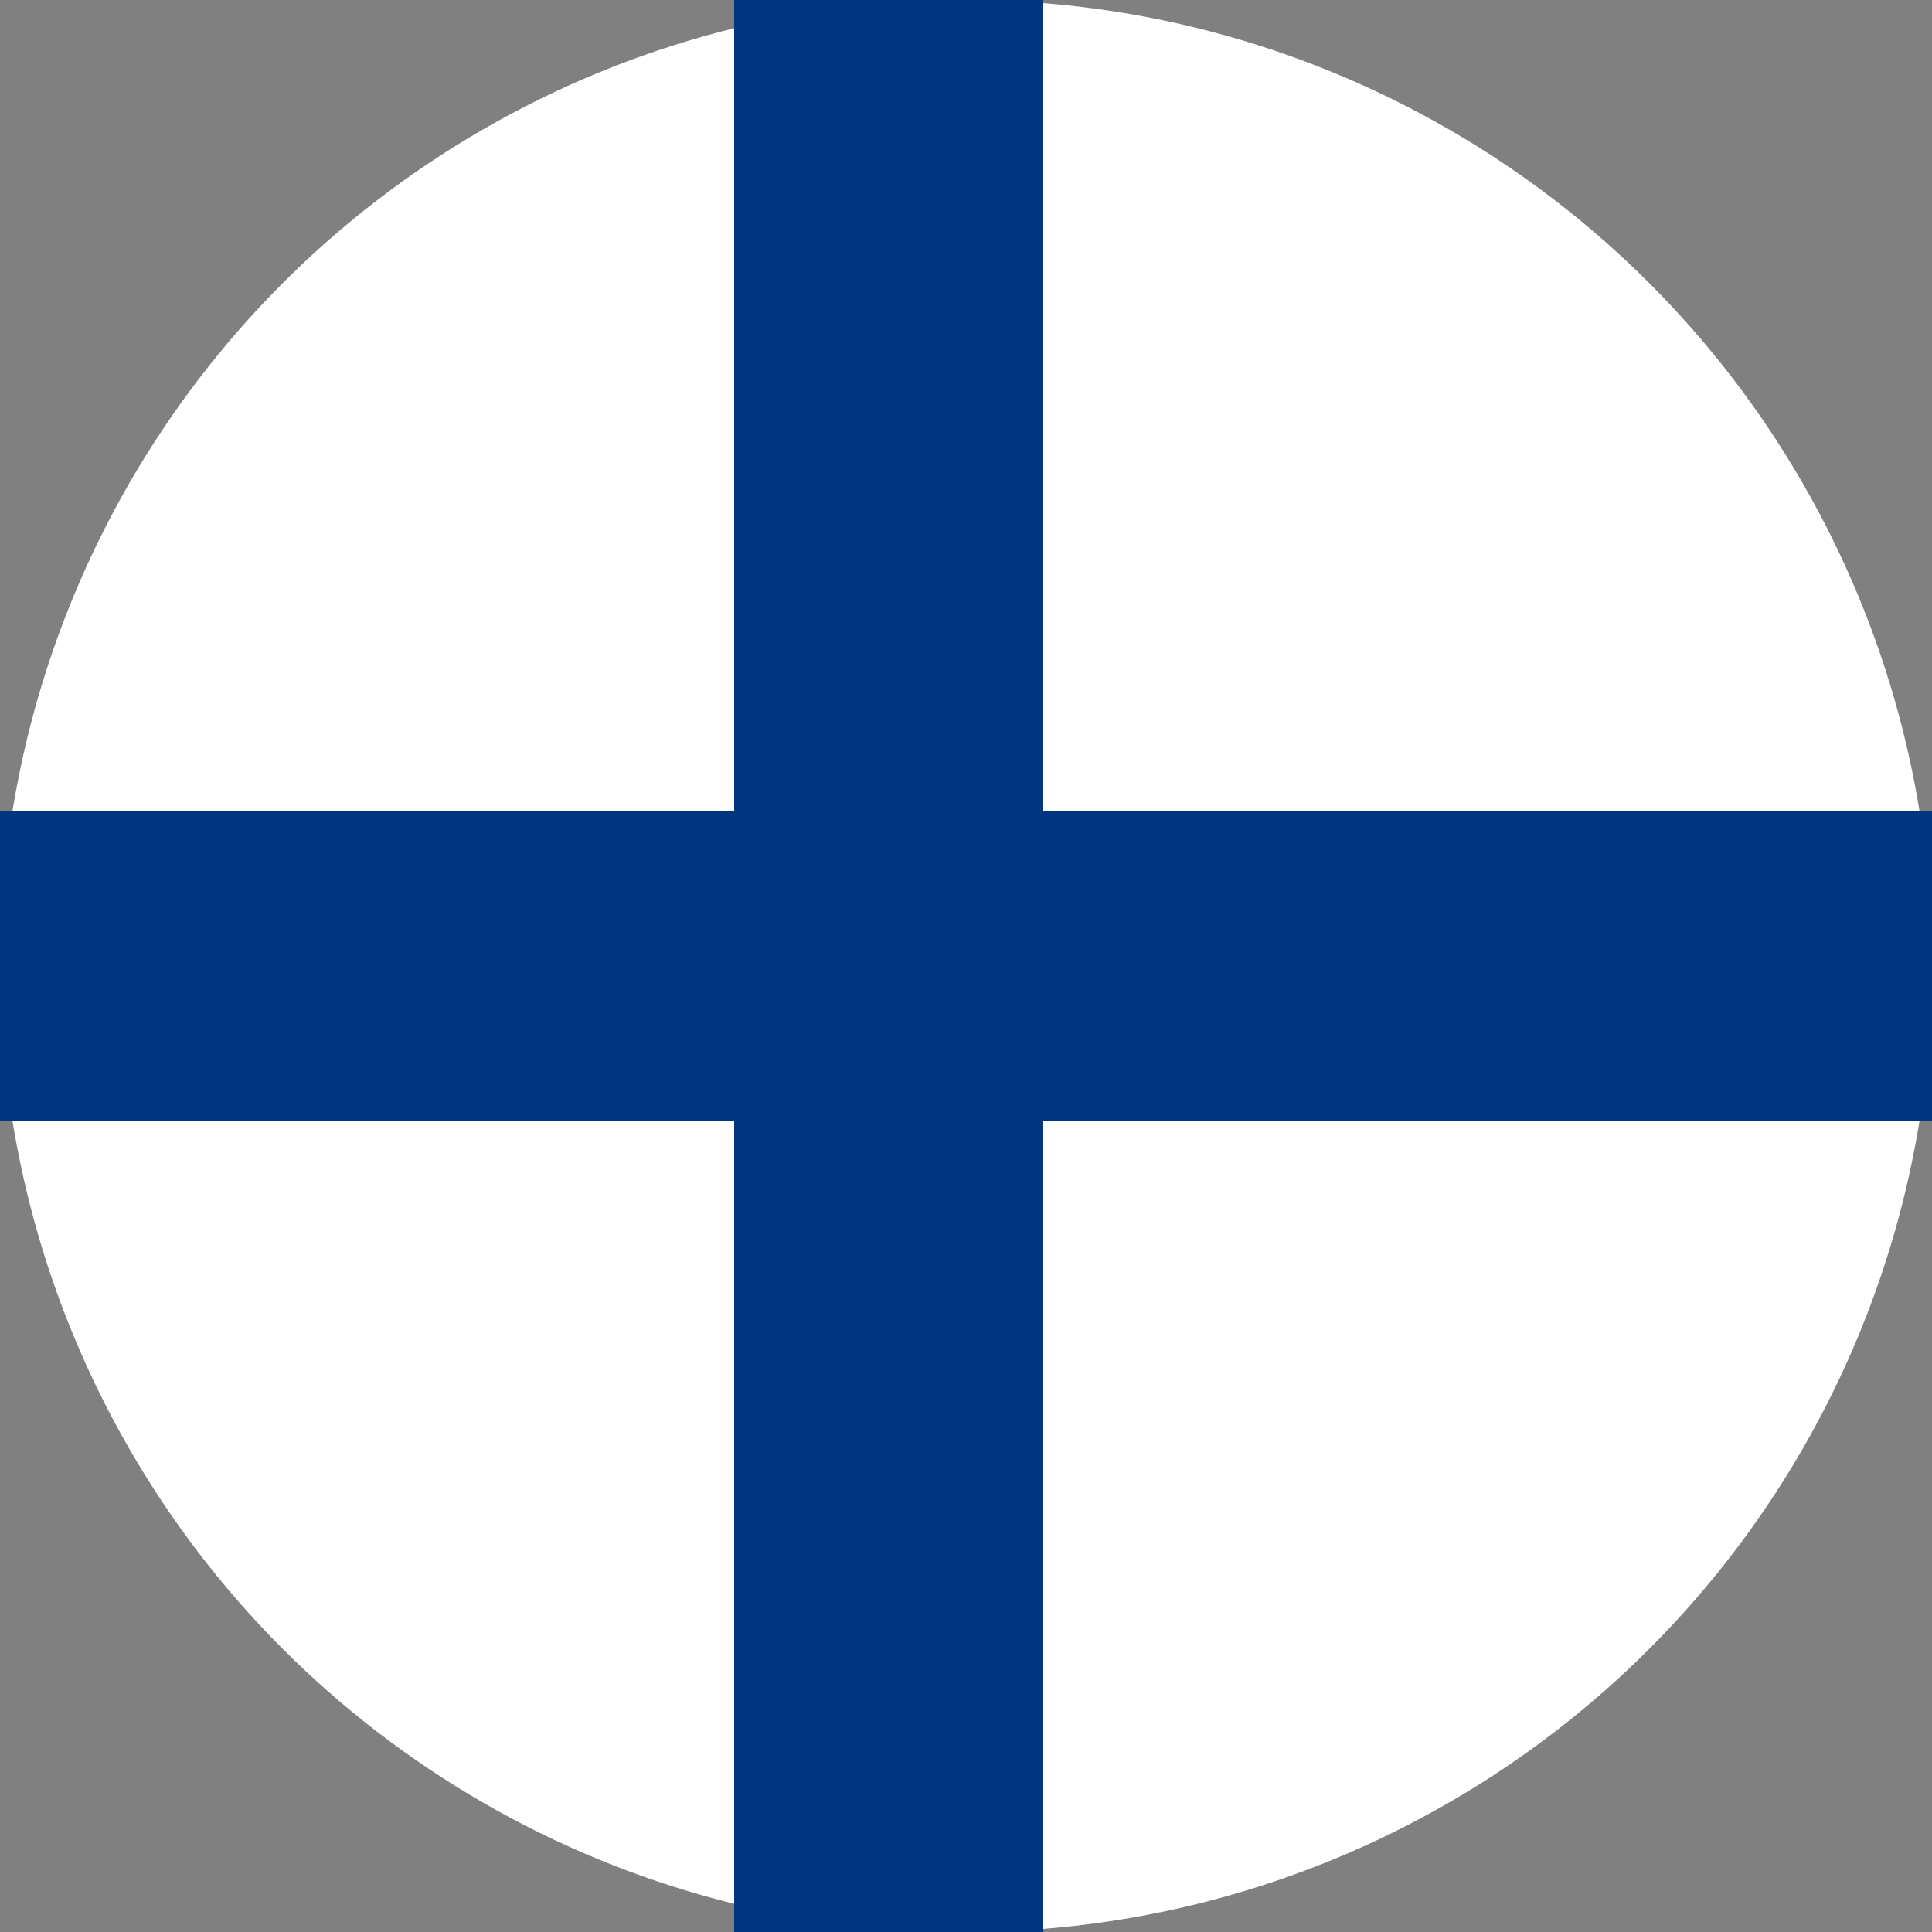
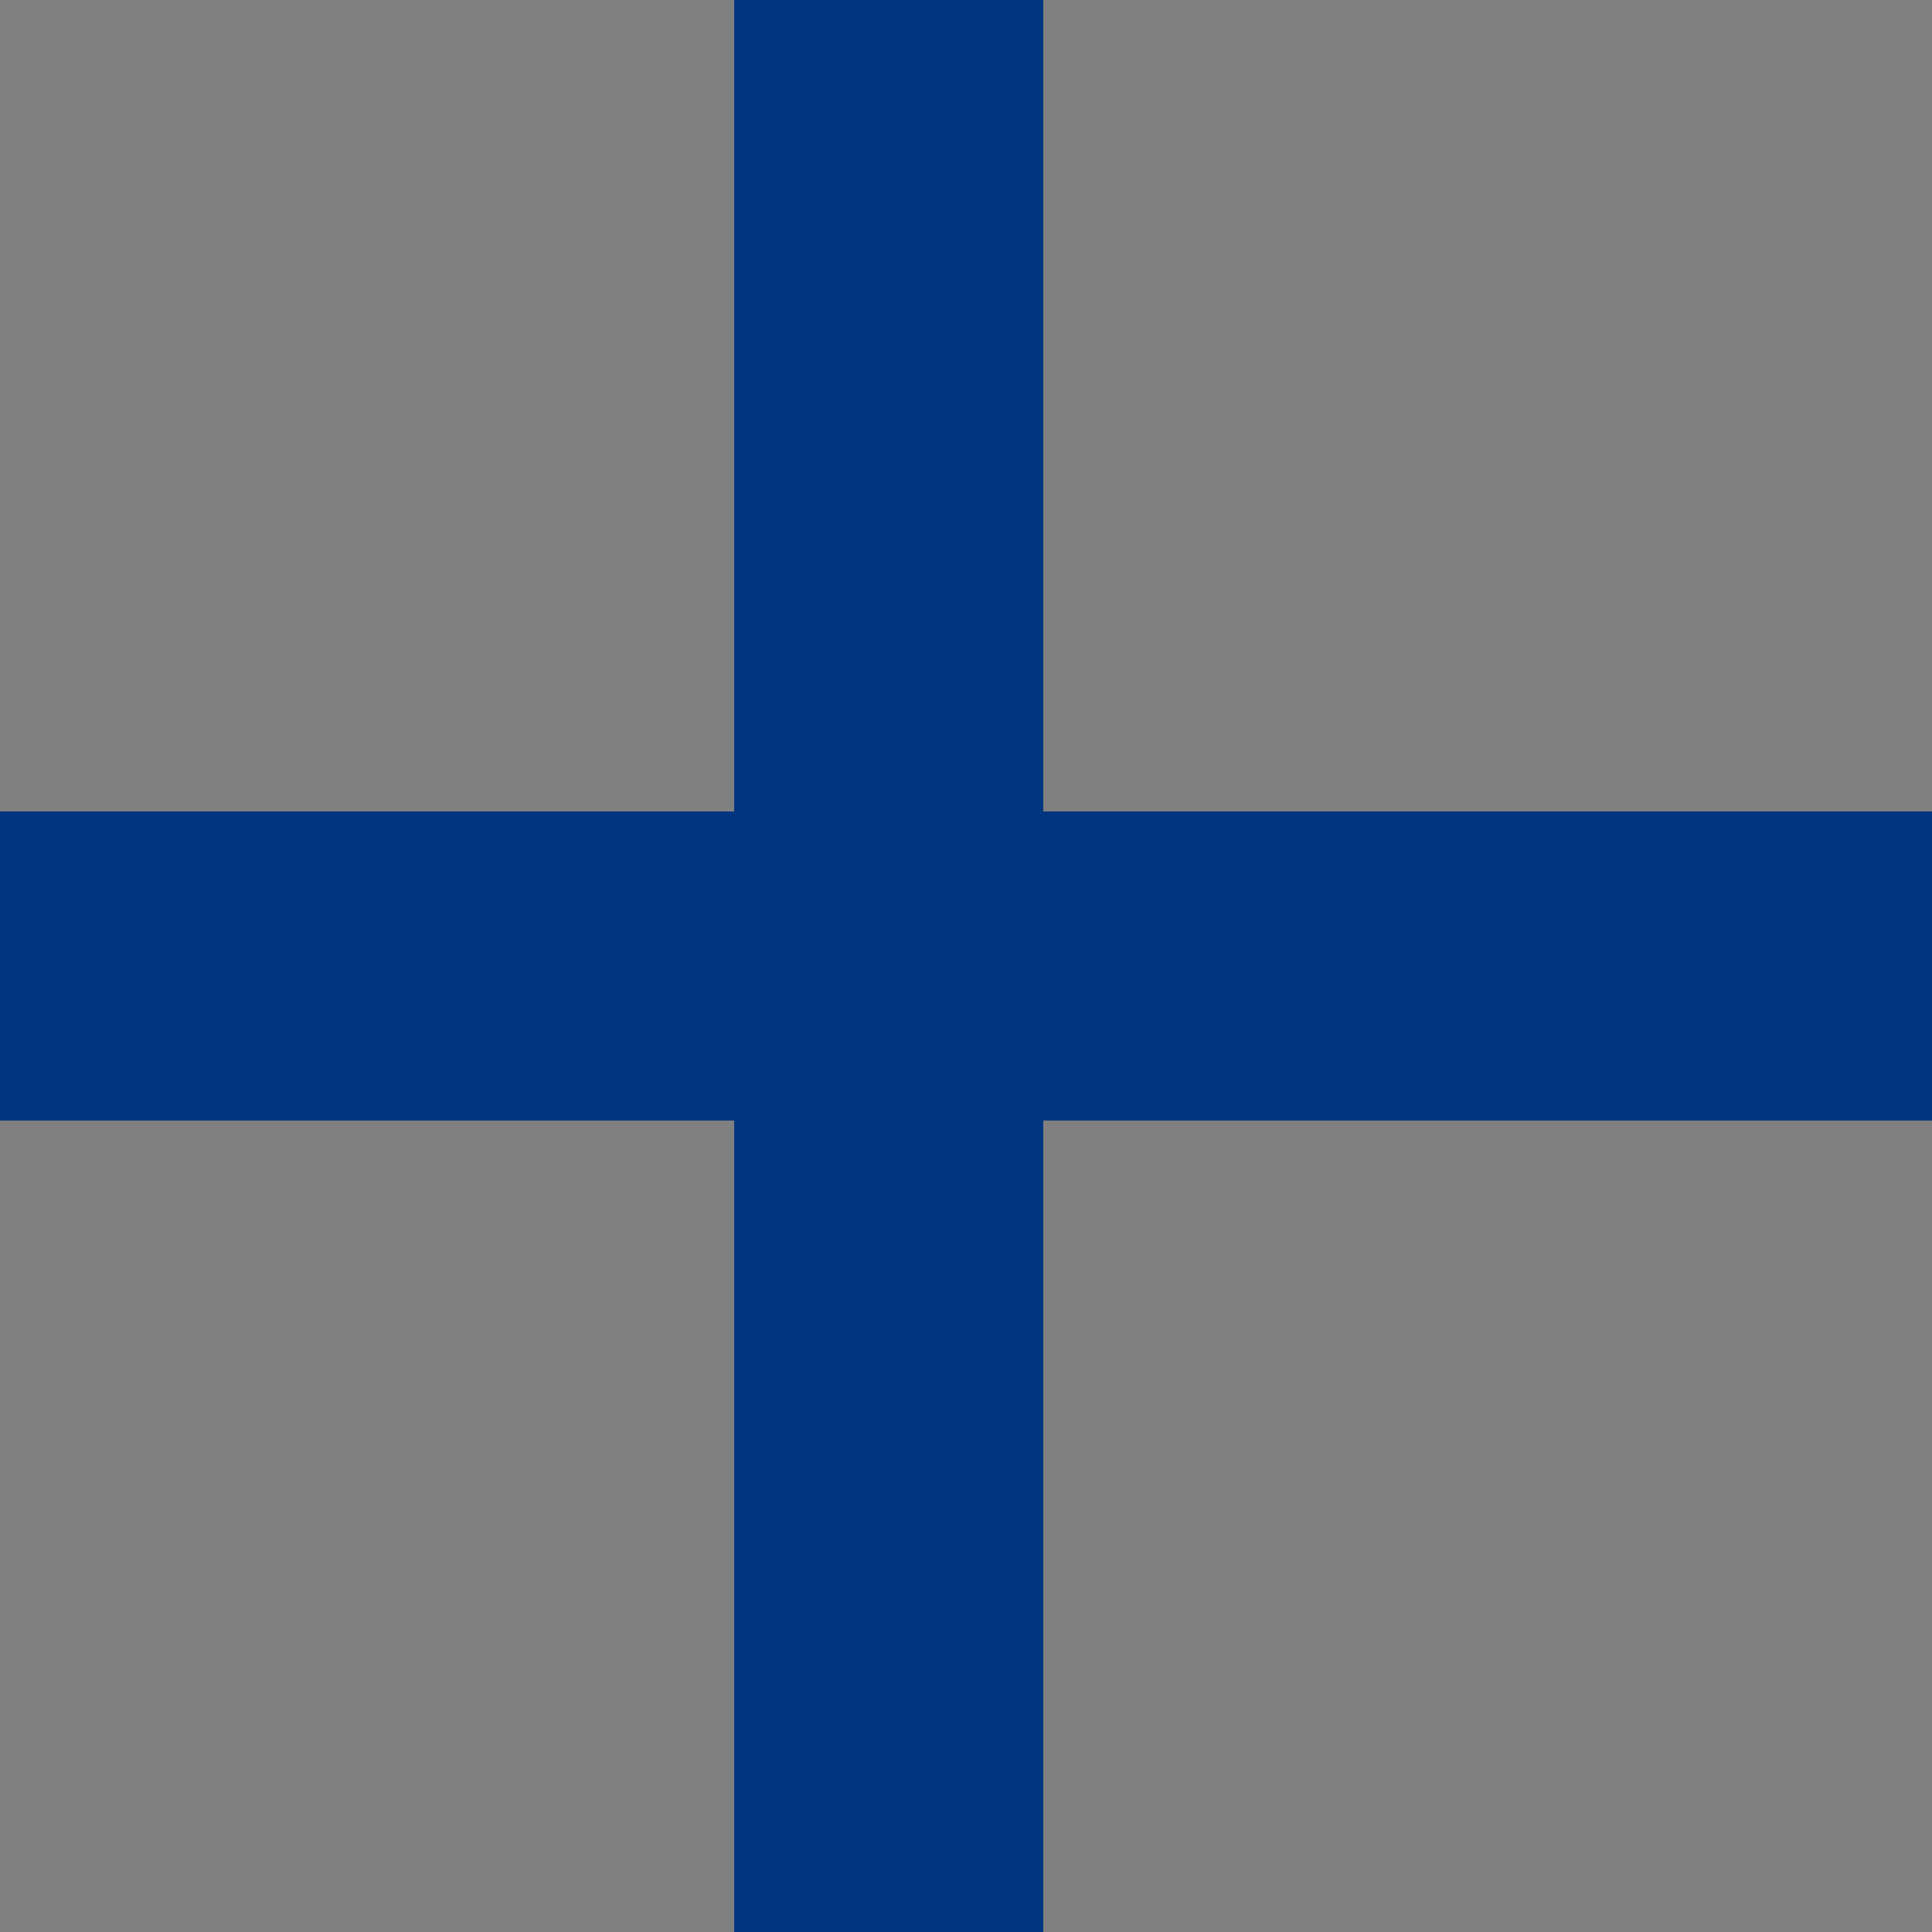
<svg xmlns="http://www.w3.org/2000/svg" viewBox="0 0 100 100">
  <rect x="0" y="0" width="100" height="100" fill="#808080" stroke="none" />
-   <circle cx="50" cy="50" r="50" fill="white" />
  <rect x="0" y="42" width="100" height="16" fill="#003580" />
  <rect x="38" y="0" width="16" height="100" fill="#003580" />
</svg>